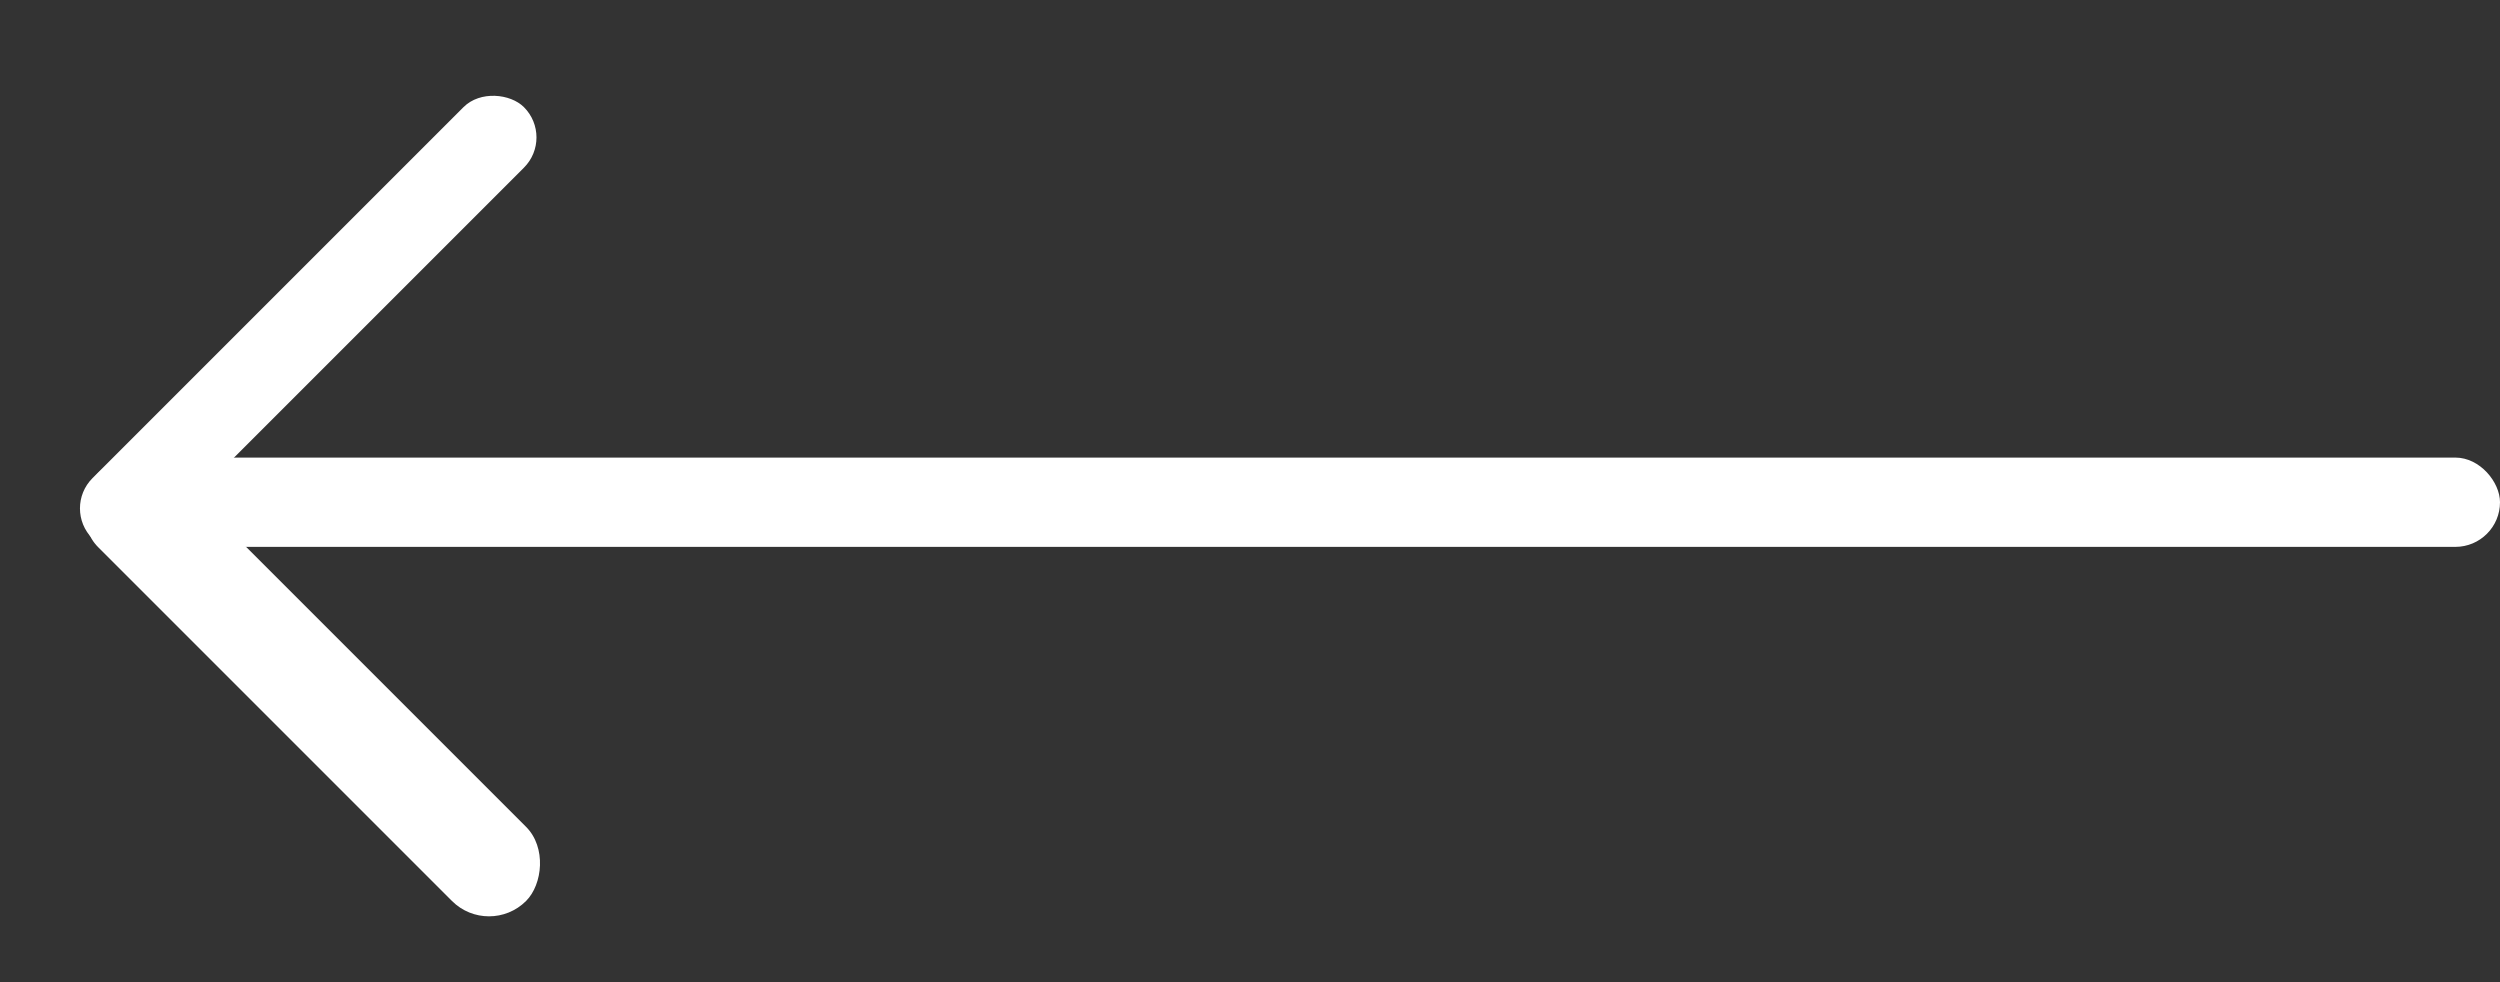
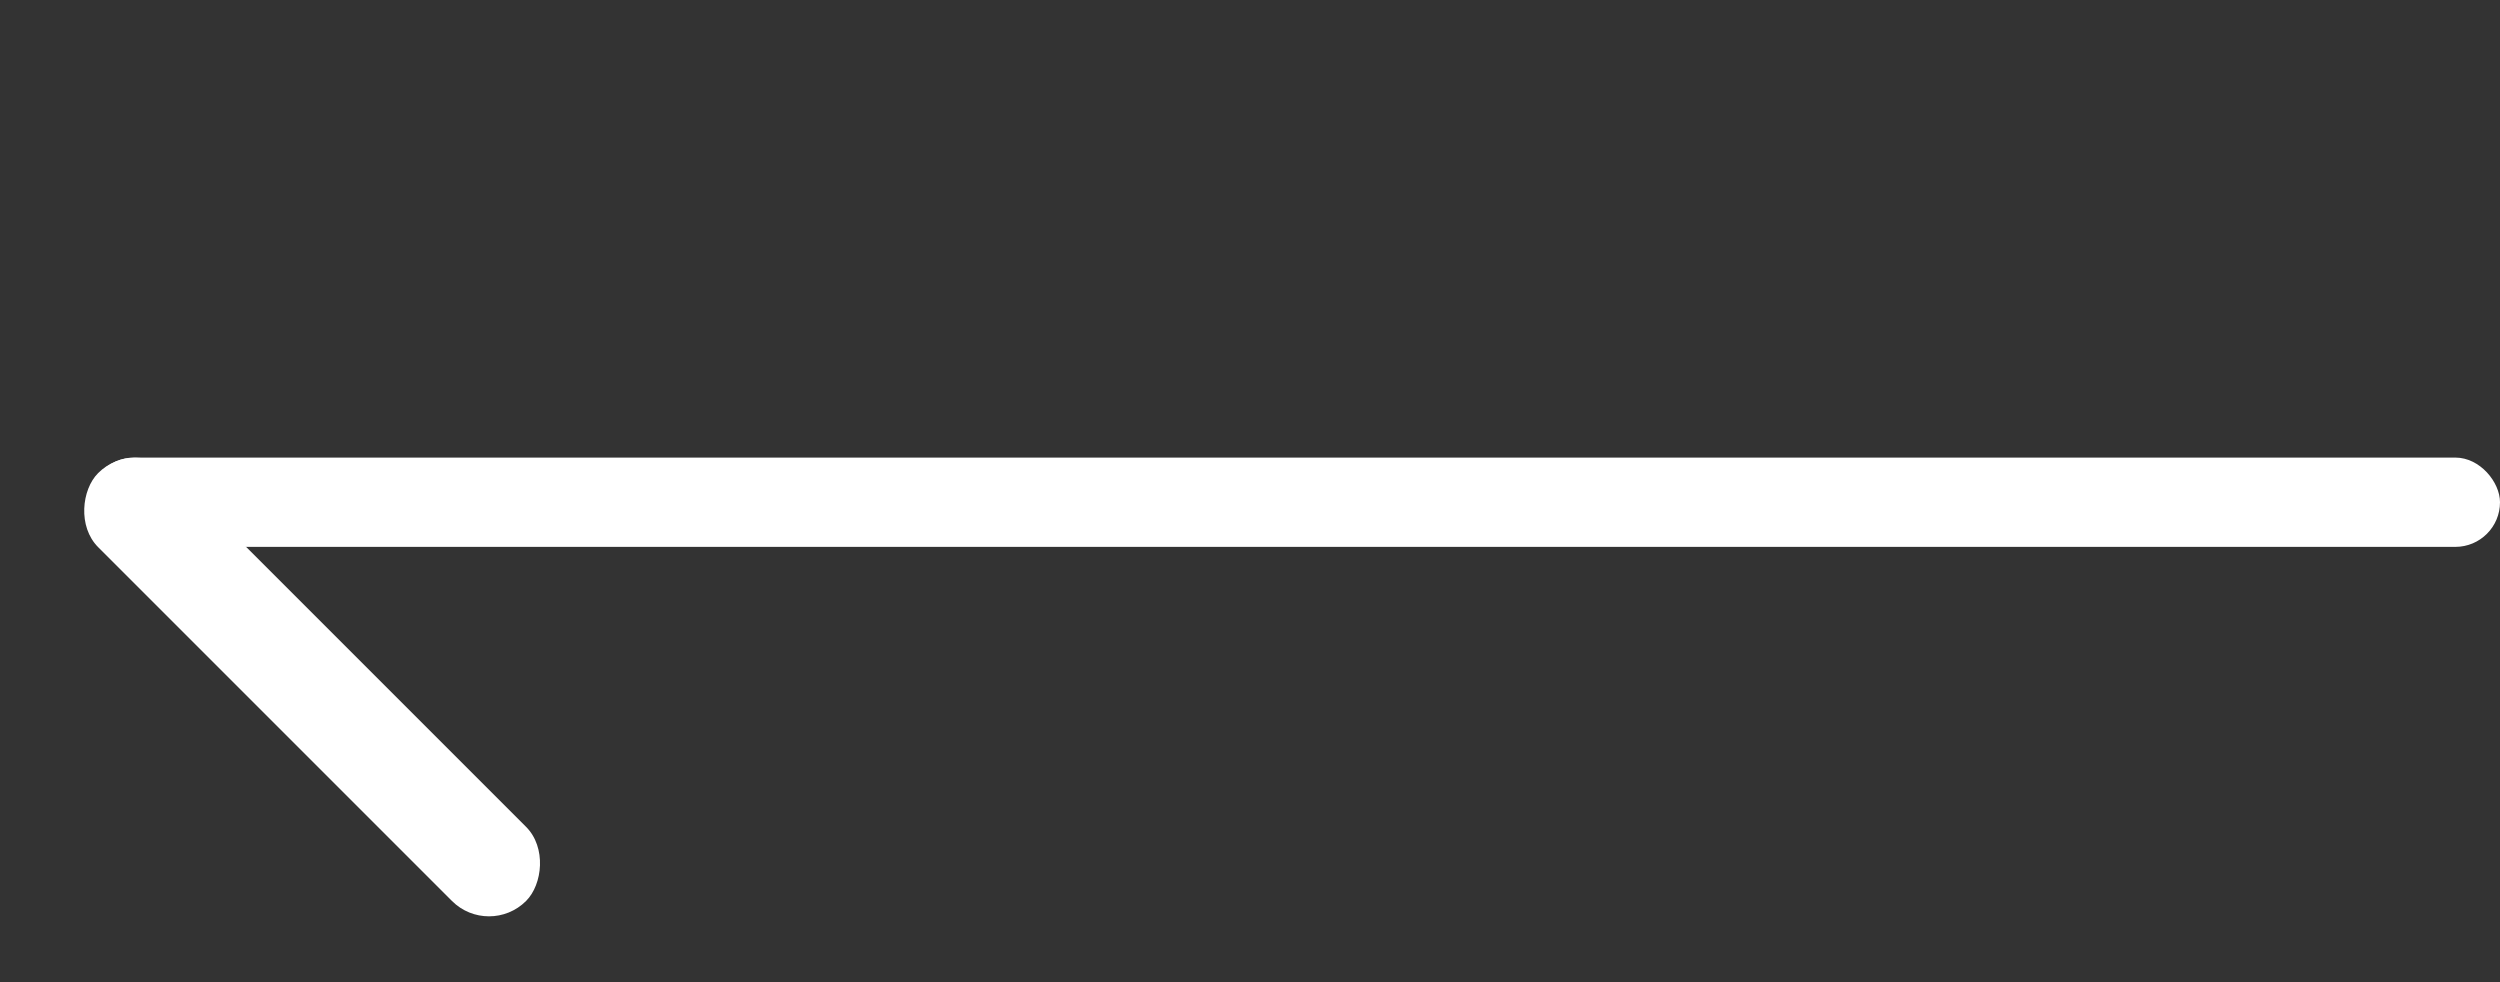
<svg xmlns="http://www.w3.org/2000/svg" width="28" height="11" viewBox="0 0 28 11" fill="none">
  <rect x="0" y="0" width="28" height="11" fill="#333333" stroke="none" />
  <rect x="5.477" y="10.506" width="6.778" height="1.174" rx="0.587" transform="rotate(-135 5.477 10.506)" fill="white" />
-   <rect x="6.207" y="1.539" width="6.834" height="0.958" rx="0.479" transform="rotate(135 6.207 1.539)" fill="white" />
  <rect x="28" y="6.125" width="27" height="1" rx="0.5" transform="rotate(-180 28 6.125)" fill="white" />
</svg>